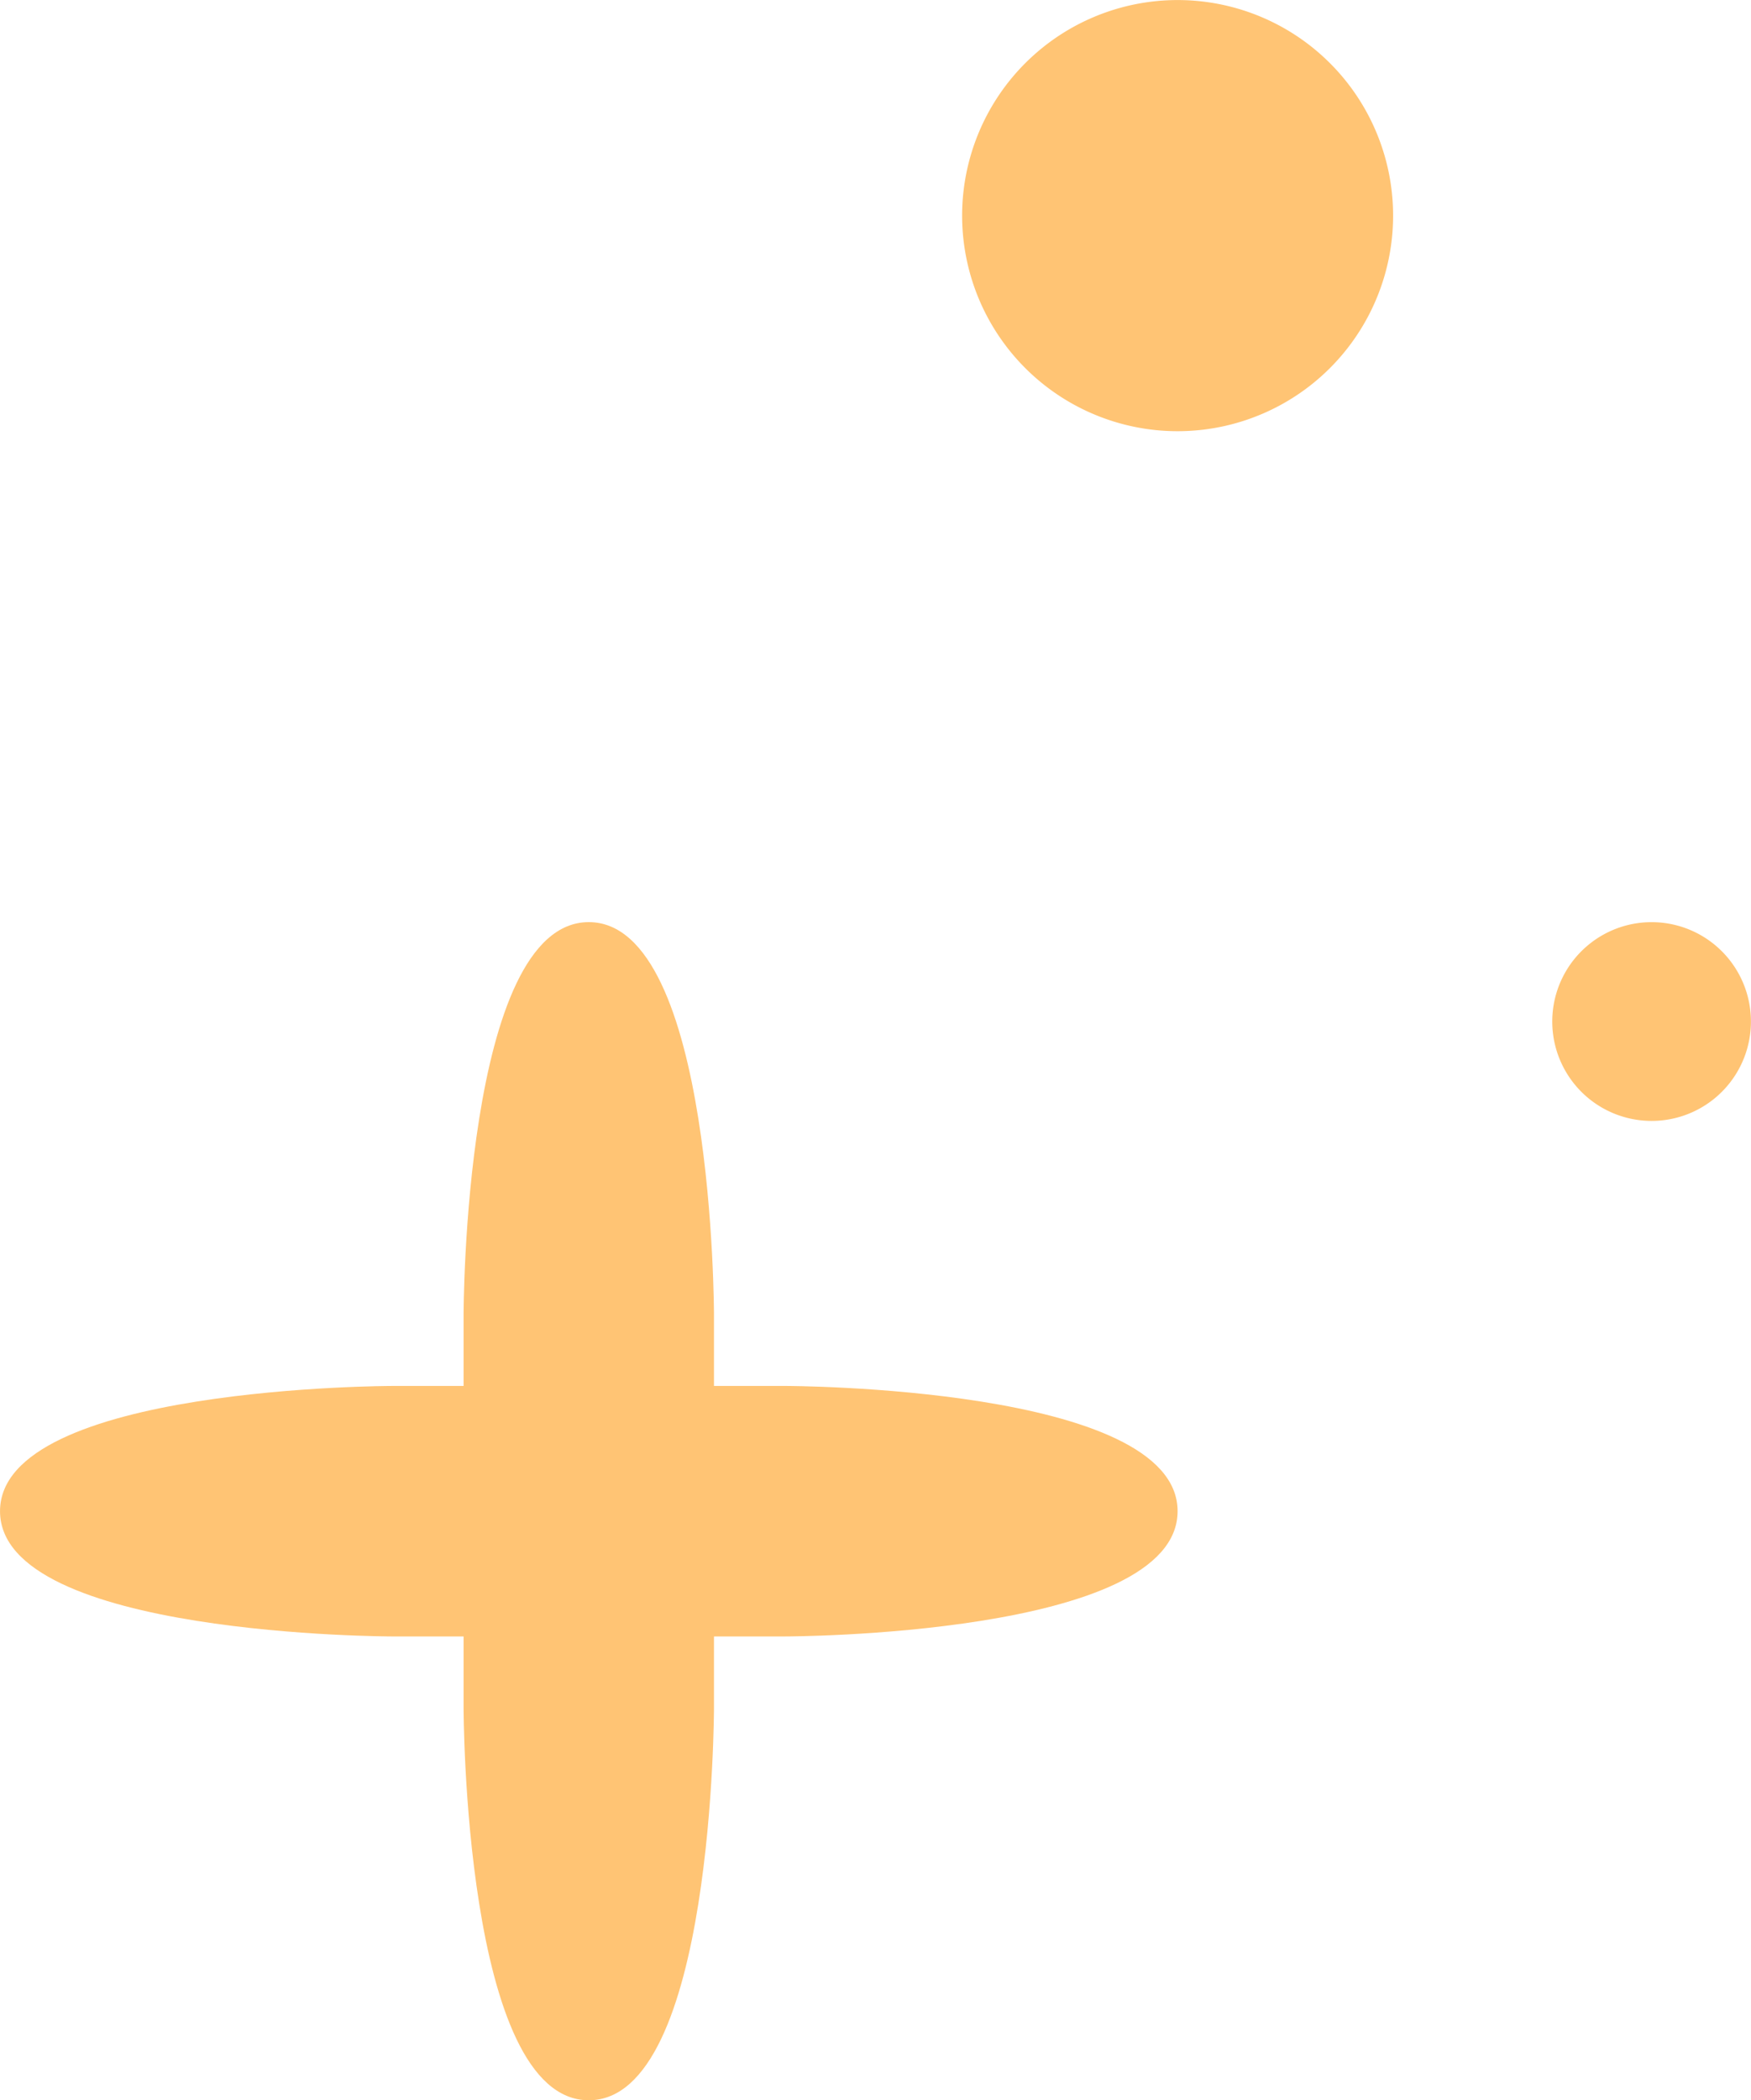
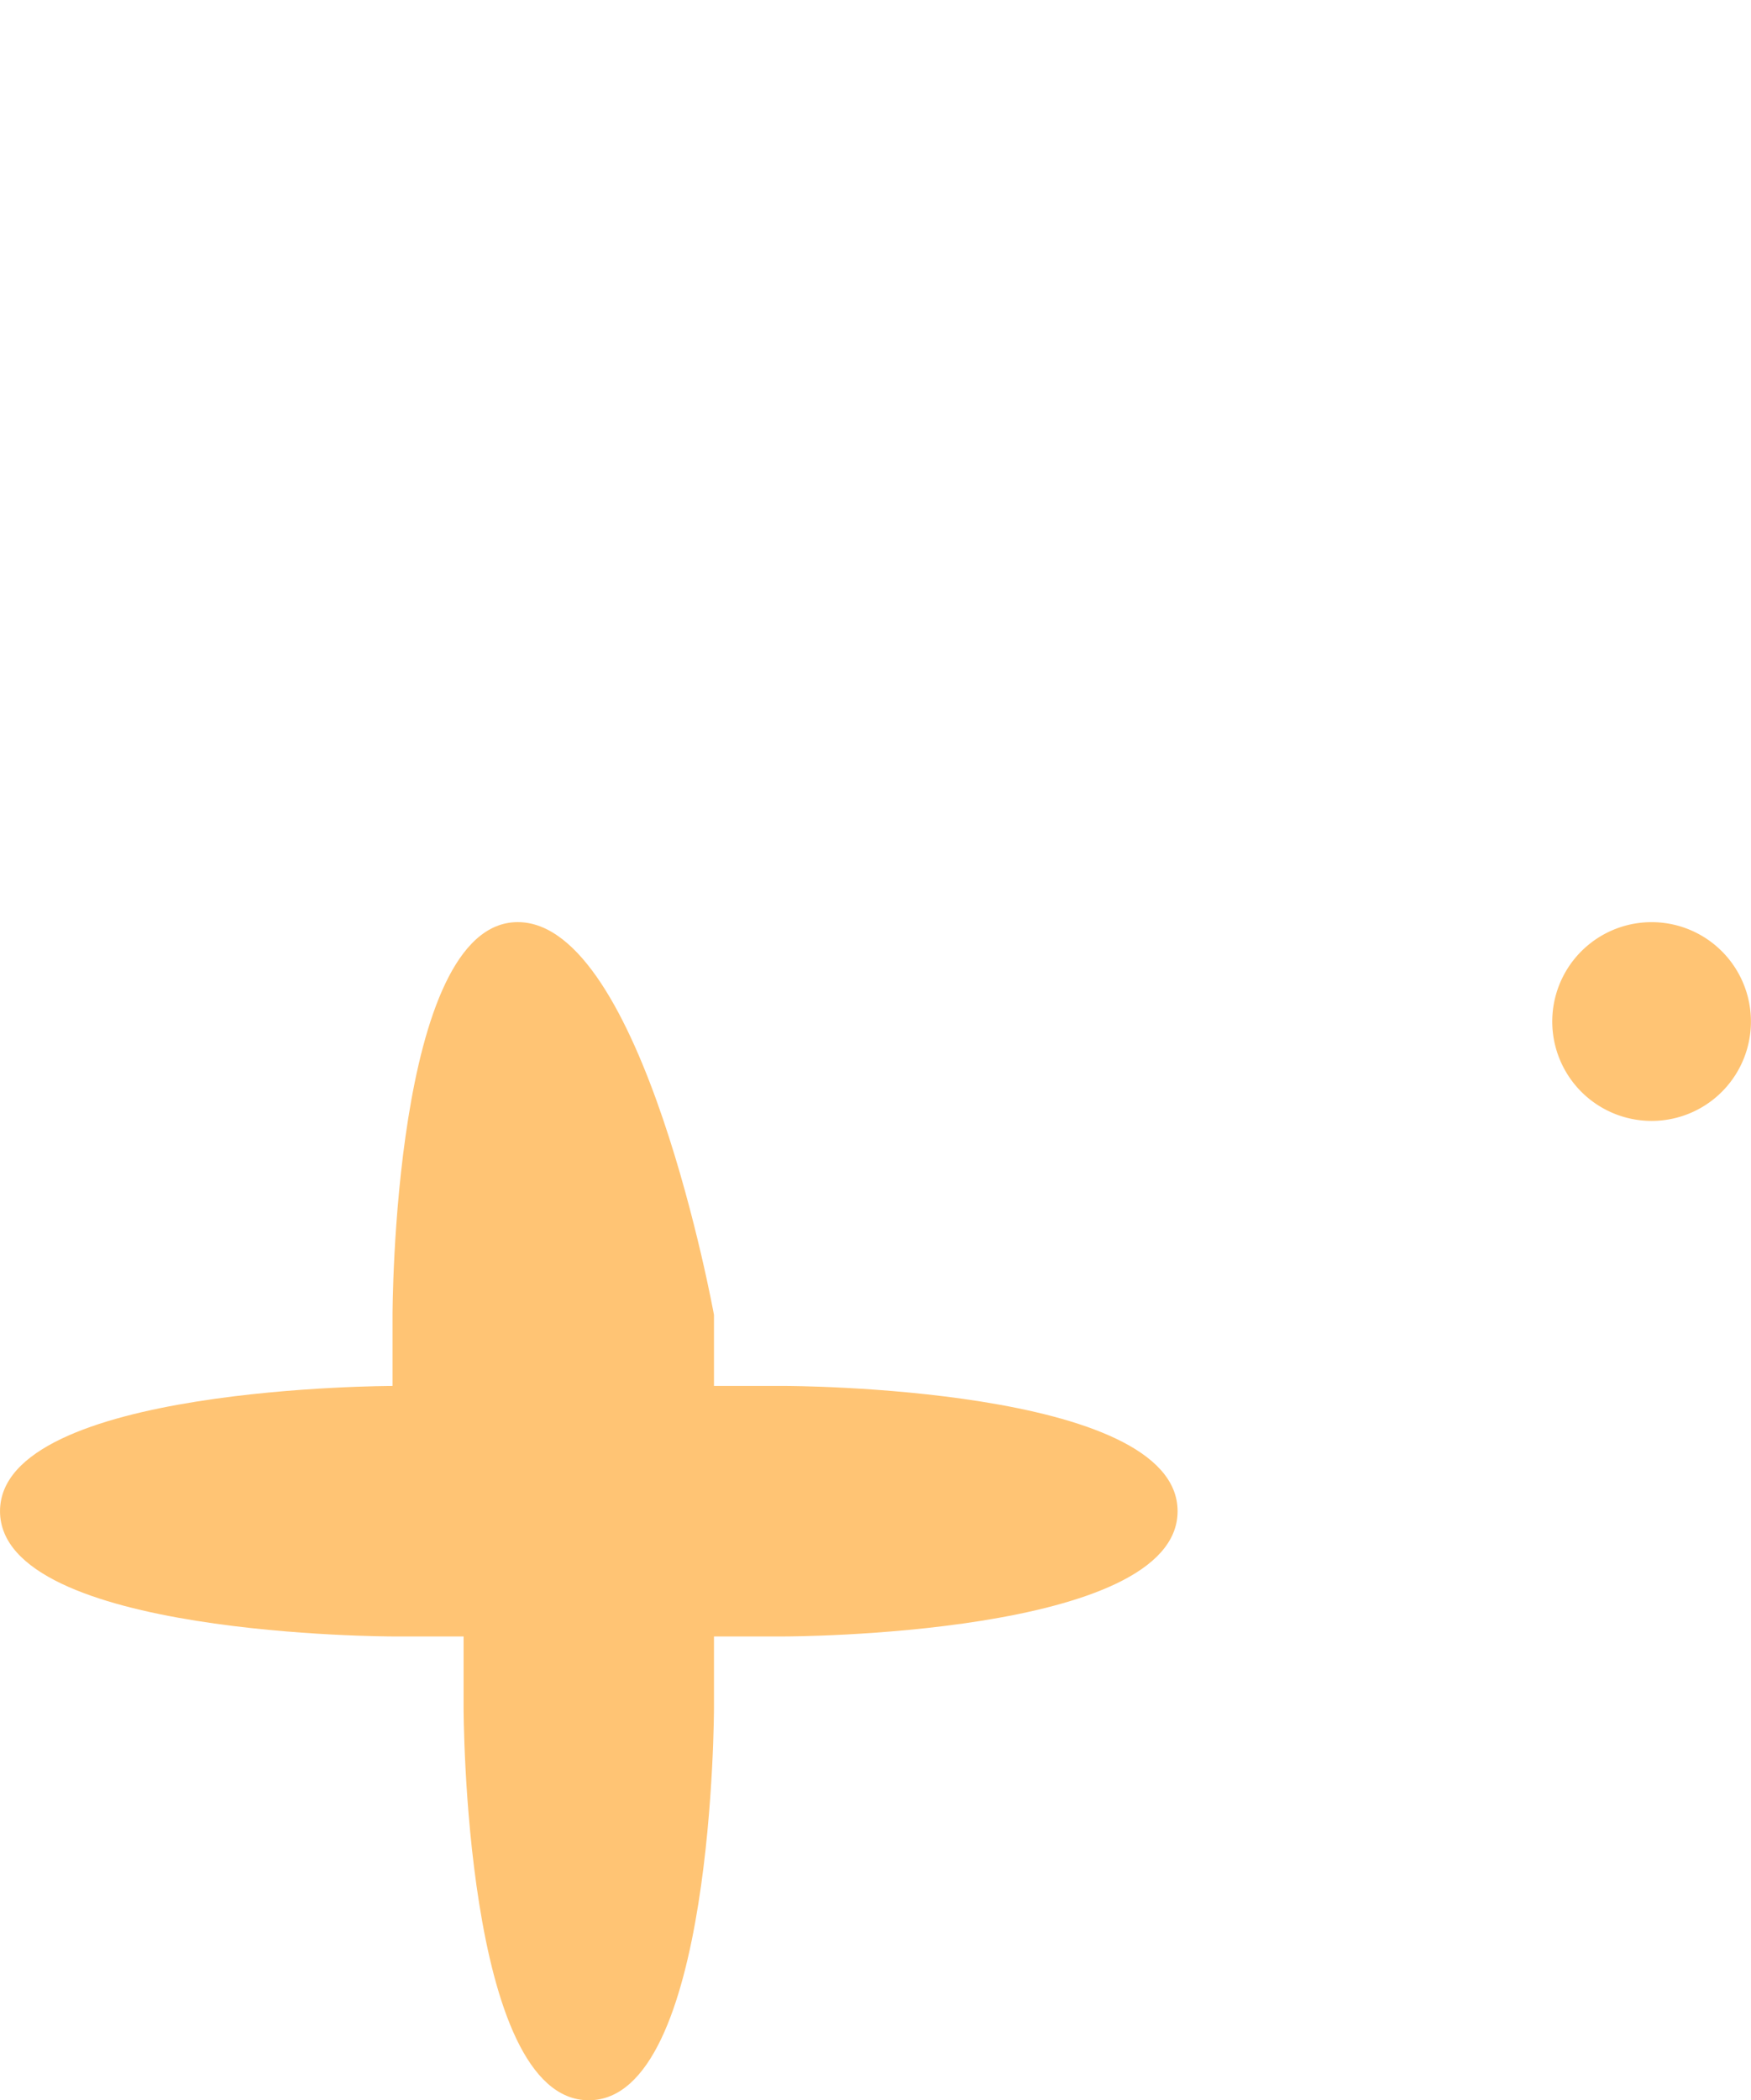
<svg xmlns="http://www.w3.org/2000/svg" id="Group_3048" data-name="Group 3048" width="84.029" height="100.748" viewBox="0 0 84.029 100.748">
-   <path id="Path_5216" data-name="Path 5216" d="M176.411,107.068H173v3.412s0,18.837-6.008,18.837-6.008-18.837-6.008-18.837v-3.412h-3.409s-18.837,0-18.837-6.008,18.837-6.008,18.837-6.008h3.409V91.643s0-18.84,6.008-18.84S173,91.643,173,91.643v3.409h3.412s18.837,0,18.837,6.008-18.837,6.008-18.837,6.008" transform="translate(-138.737 -28.57)" fill="#ffc474" />
-   <path id="Path_5217" data-name="Path 5217" d="M156.249,70.5a10.341,10.341,0,1,0-11.093,9.529A10.343,10.343,0,0,0,156.249,70.5" transform="translate(-89.425 -59.374)" fill="#ffc474" />
+   <path id="Path_5216" data-name="Path 5216" d="M176.411,107.068H173v3.412s0,18.837-6.008,18.837-6.008-18.837-6.008-18.837v-3.412h-3.409s-18.837,0-18.837-6.008,18.837-6.008,18.837-6.008V91.643s0-18.84,6.008-18.84S173,91.643,173,91.643v3.409h3.412s18.837,0,18.837,6.008-18.837,6.008-18.837,6.008" transform="translate(-138.737 -28.57)" fill="#ffc474" />
  <path id="Path_5218" data-name="Path 5218" d="M139.9,77.93a4.767,4.767,0,1,0-5.112,4.394A4.764,4.764,0,0,0,139.9,77.93" transform="translate(-55.888 -28.569)" fill="#ffc474" />
</svg>